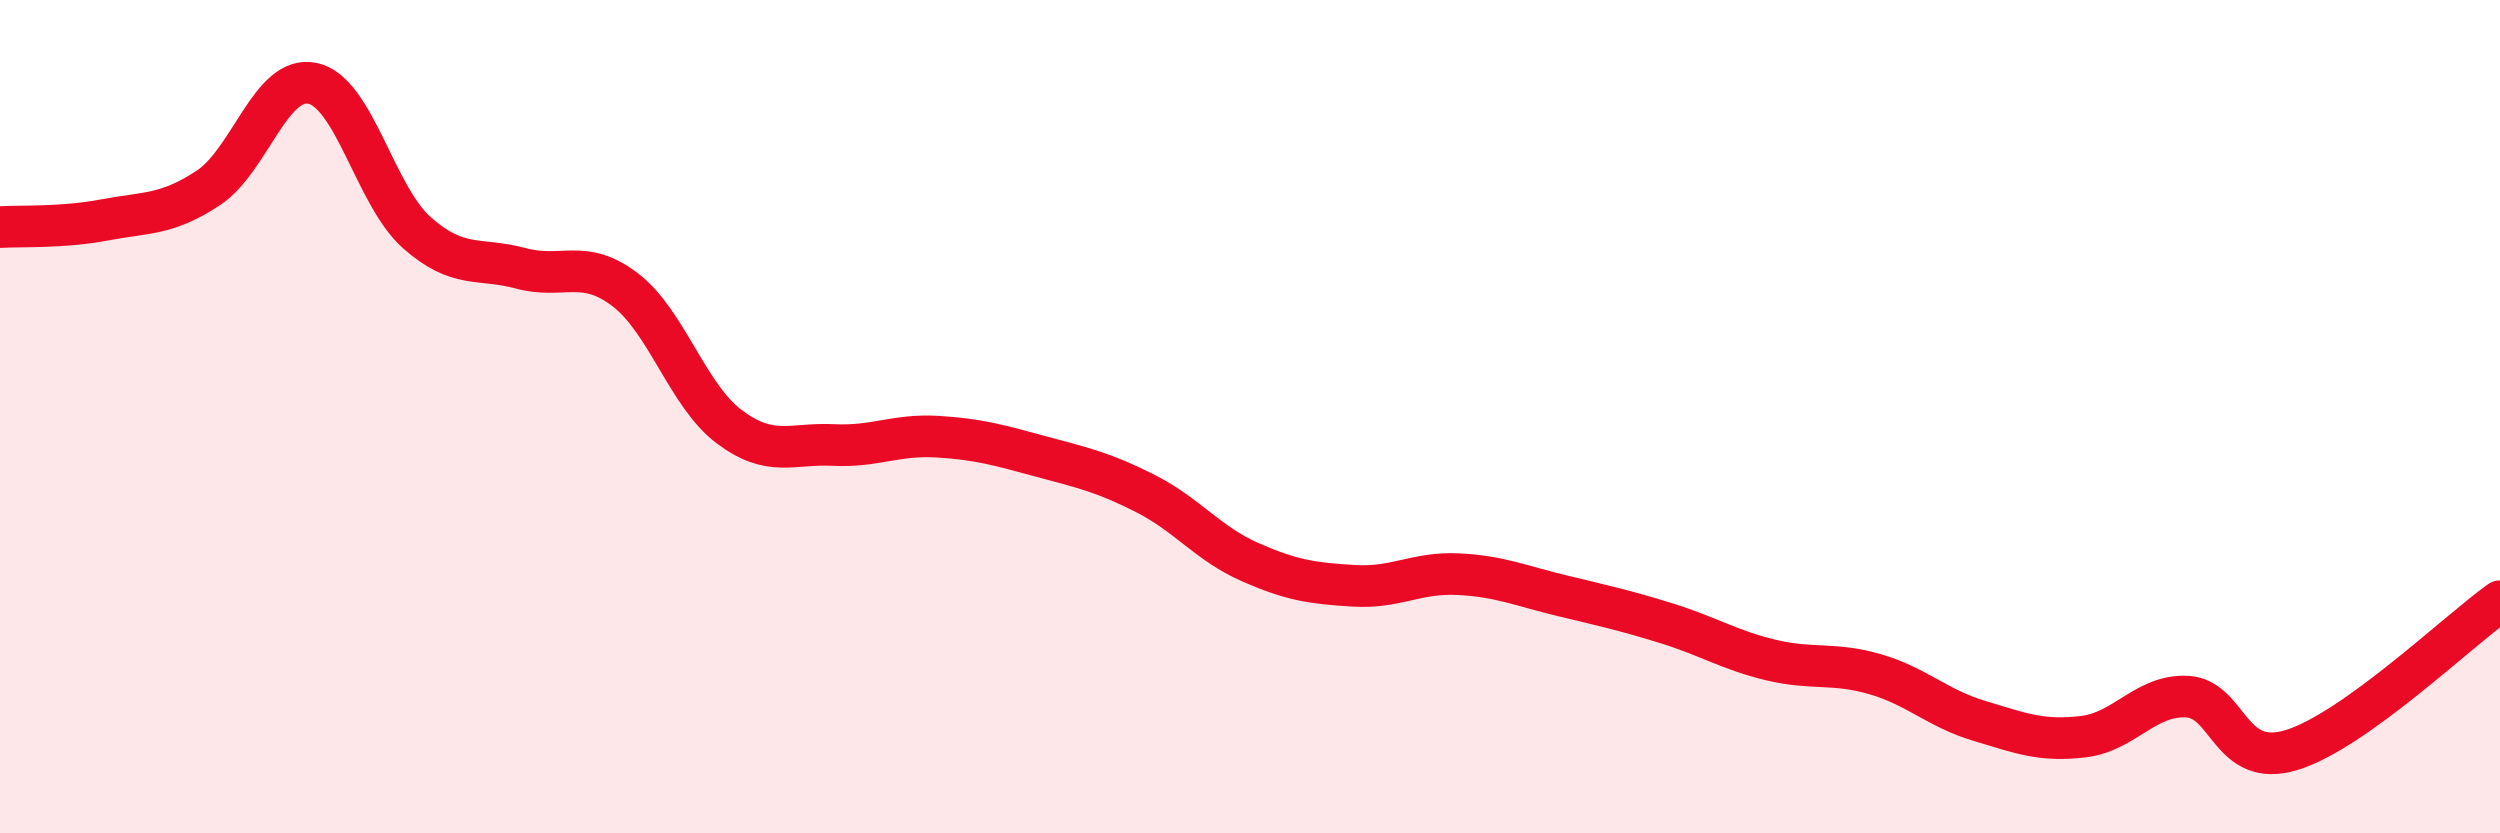
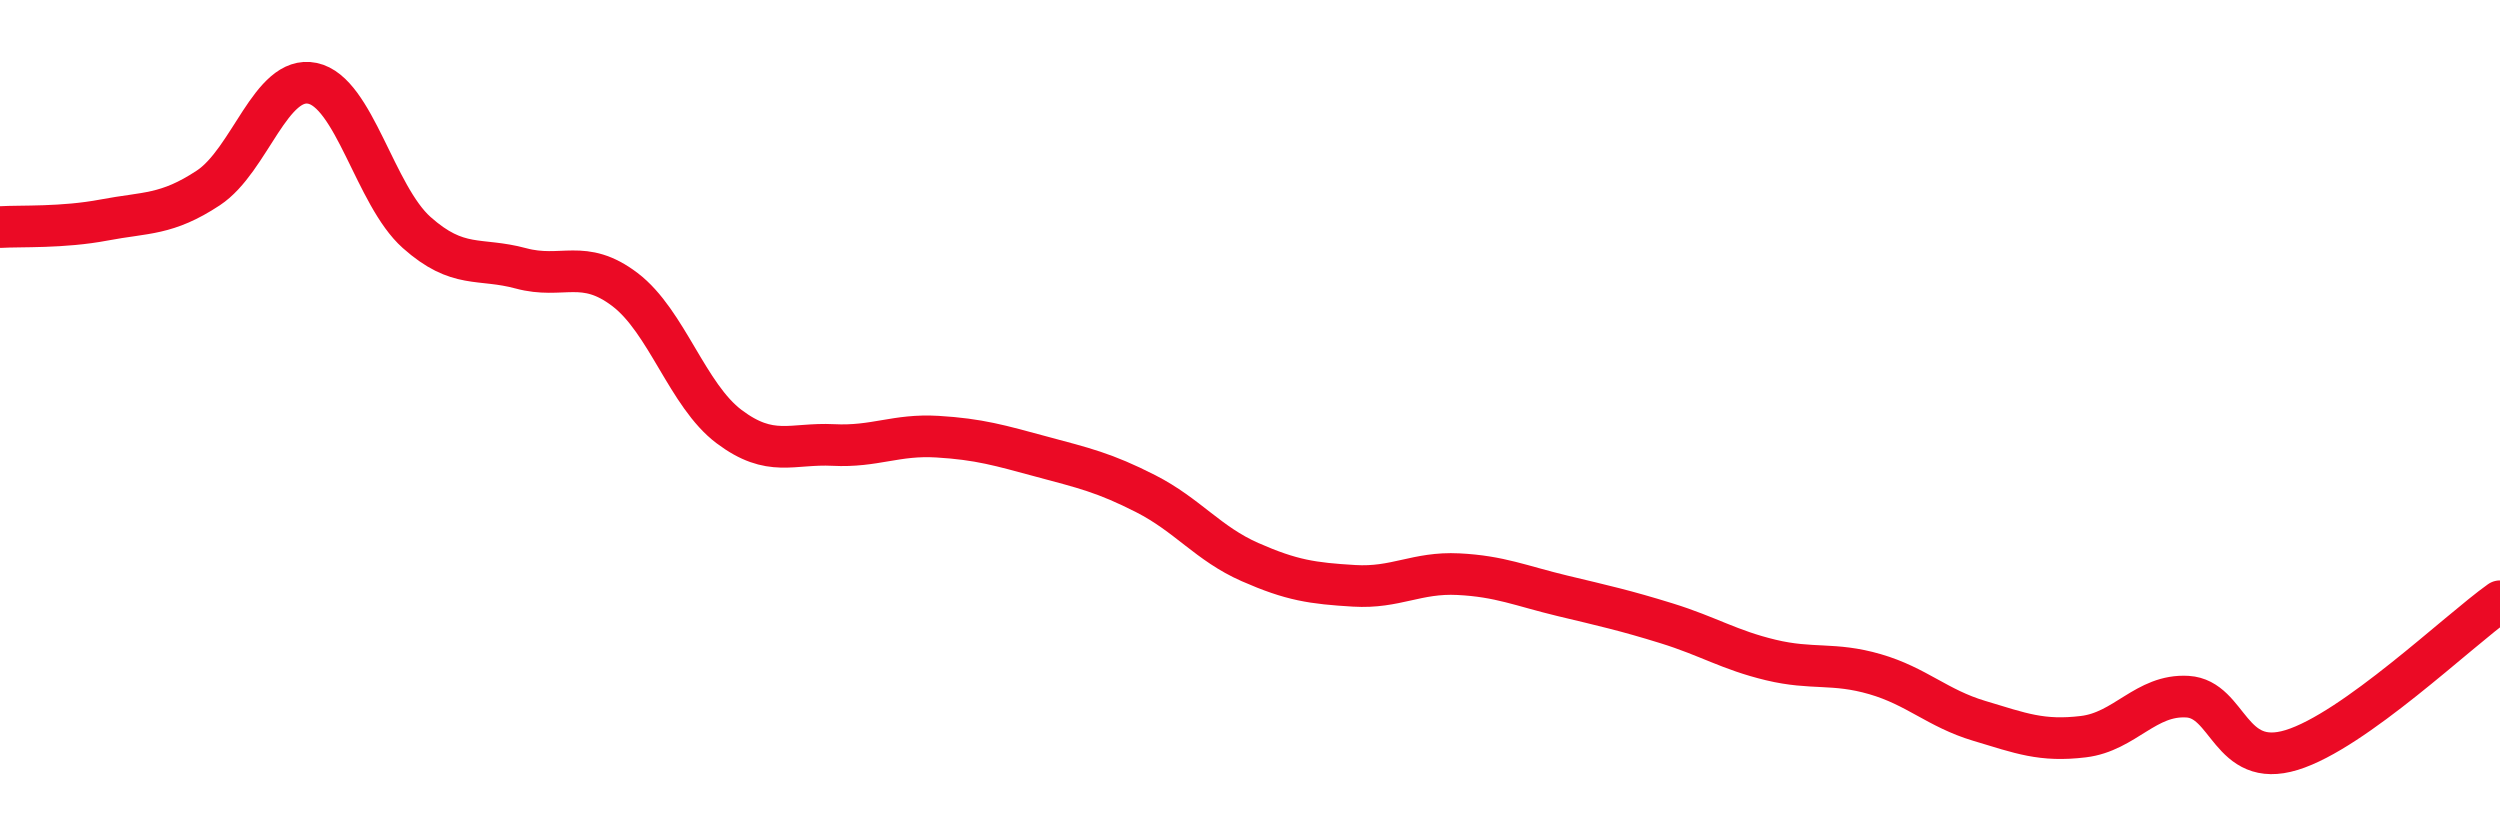
<svg xmlns="http://www.w3.org/2000/svg" width="60" height="20" viewBox="0 0 60 20">
-   <path d="M 0,5.45 C 0.5,5.42 1.5,5.47 2.5,5.28 C 3.5,5.09 4,5.17 5,4.51 C 6,3.85 6.5,1.79 7.5,2 C 8.5,2.21 9,4.69 10,5.58 C 11,6.47 11.5,6.17 12.5,6.44 C 13.5,6.71 14,6.19 15,6.95 C 16,7.71 16.5,9.49 17.5,10.24 C 18.5,10.99 19,10.63 20,10.68 C 21,10.73 21.5,10.42 22.5,10.48 C 23.5,10.54 24,10.69 25,10.96 C 26,11.23 26.5,11.34 27.5,11.85 C 28.5,12.36 29,13.05 30,13.49 C 31,13.93 31.5,14 32.5,14.06 C 33.5,14.12 34,13.73 35,13.78 C 36,13.83 36.5,14.06 37.5,14.3 C 38.5,14.54 39,14.65 40,14.96 C 41,15.27 41.5,15.6 42.5,15.84 C 43.5,16.08 44,15.89 45,16.18 C 46,16.47 46.5,17 47.5,17.3 C 48.5,17.6 49,17.8 50,17.68 C 51,17.56 51.5,16.66 52.5,16.72 C 53.5,16.78 53.5,18.46 55,18 C 56.5,17.54 59,15.14 60,14.43L60 20L0 20Z" fill="#EB0A25" opacity="0.1" stroke-linecap="round" stroke-linejoin="round" />
  <path d="M 0,5.45 C 0.5,5.42 1.5,5.47 2.5,5.28 C 3.5,5.09 4,5.17 5,4.51 C 6,3.85 6.5,1.79 7.5,2 C 8.5,2.21 9,4.69 10,5.58 C 11,6.47 11.5,6.17 12.5,6.44 C 13.5,6.71 14,6.19 15,6.95 C 16,7.71 16.5,9.49 17.5,10.24 C 18.5,10.99 19,10.63 20,10.68 C 21,10.73 21.5,10.42 22.5,10.48 C 23.5,10.54 24,10.69 25,10.96 C 26,11.23 26.5,11.34 27.5,11.85 C 28.5,12.36 29,13.05 30,13.49 C 31,13.93 31.5,14 32.5,14.06 C 33.5,14.12 34,13.73 35,13.78 C 36,13.83 36.5,14.06 37.5,14.3 C 38.5,14.54 39,14.65 40,14.96 C 41,15.27 41.5,15.6 42.5,15.84 C 43.5,16.08 44,15.89 45,16.18 C 46,16.47 46.5,17 47.5,17.3 C 48.5,17.6 49,17.8 50,17.68 C 51,17.56 51.5,16.66 52.5,16.72 C 53.5,16.78 53.5,18.46 55,18 C 56.5,17.54 59,15.14 60,14.43" stroke="#EB0A25" stroke-width="1" fill="none" stroke-linecap="round" stroke-linejoin="round" />
</svg>